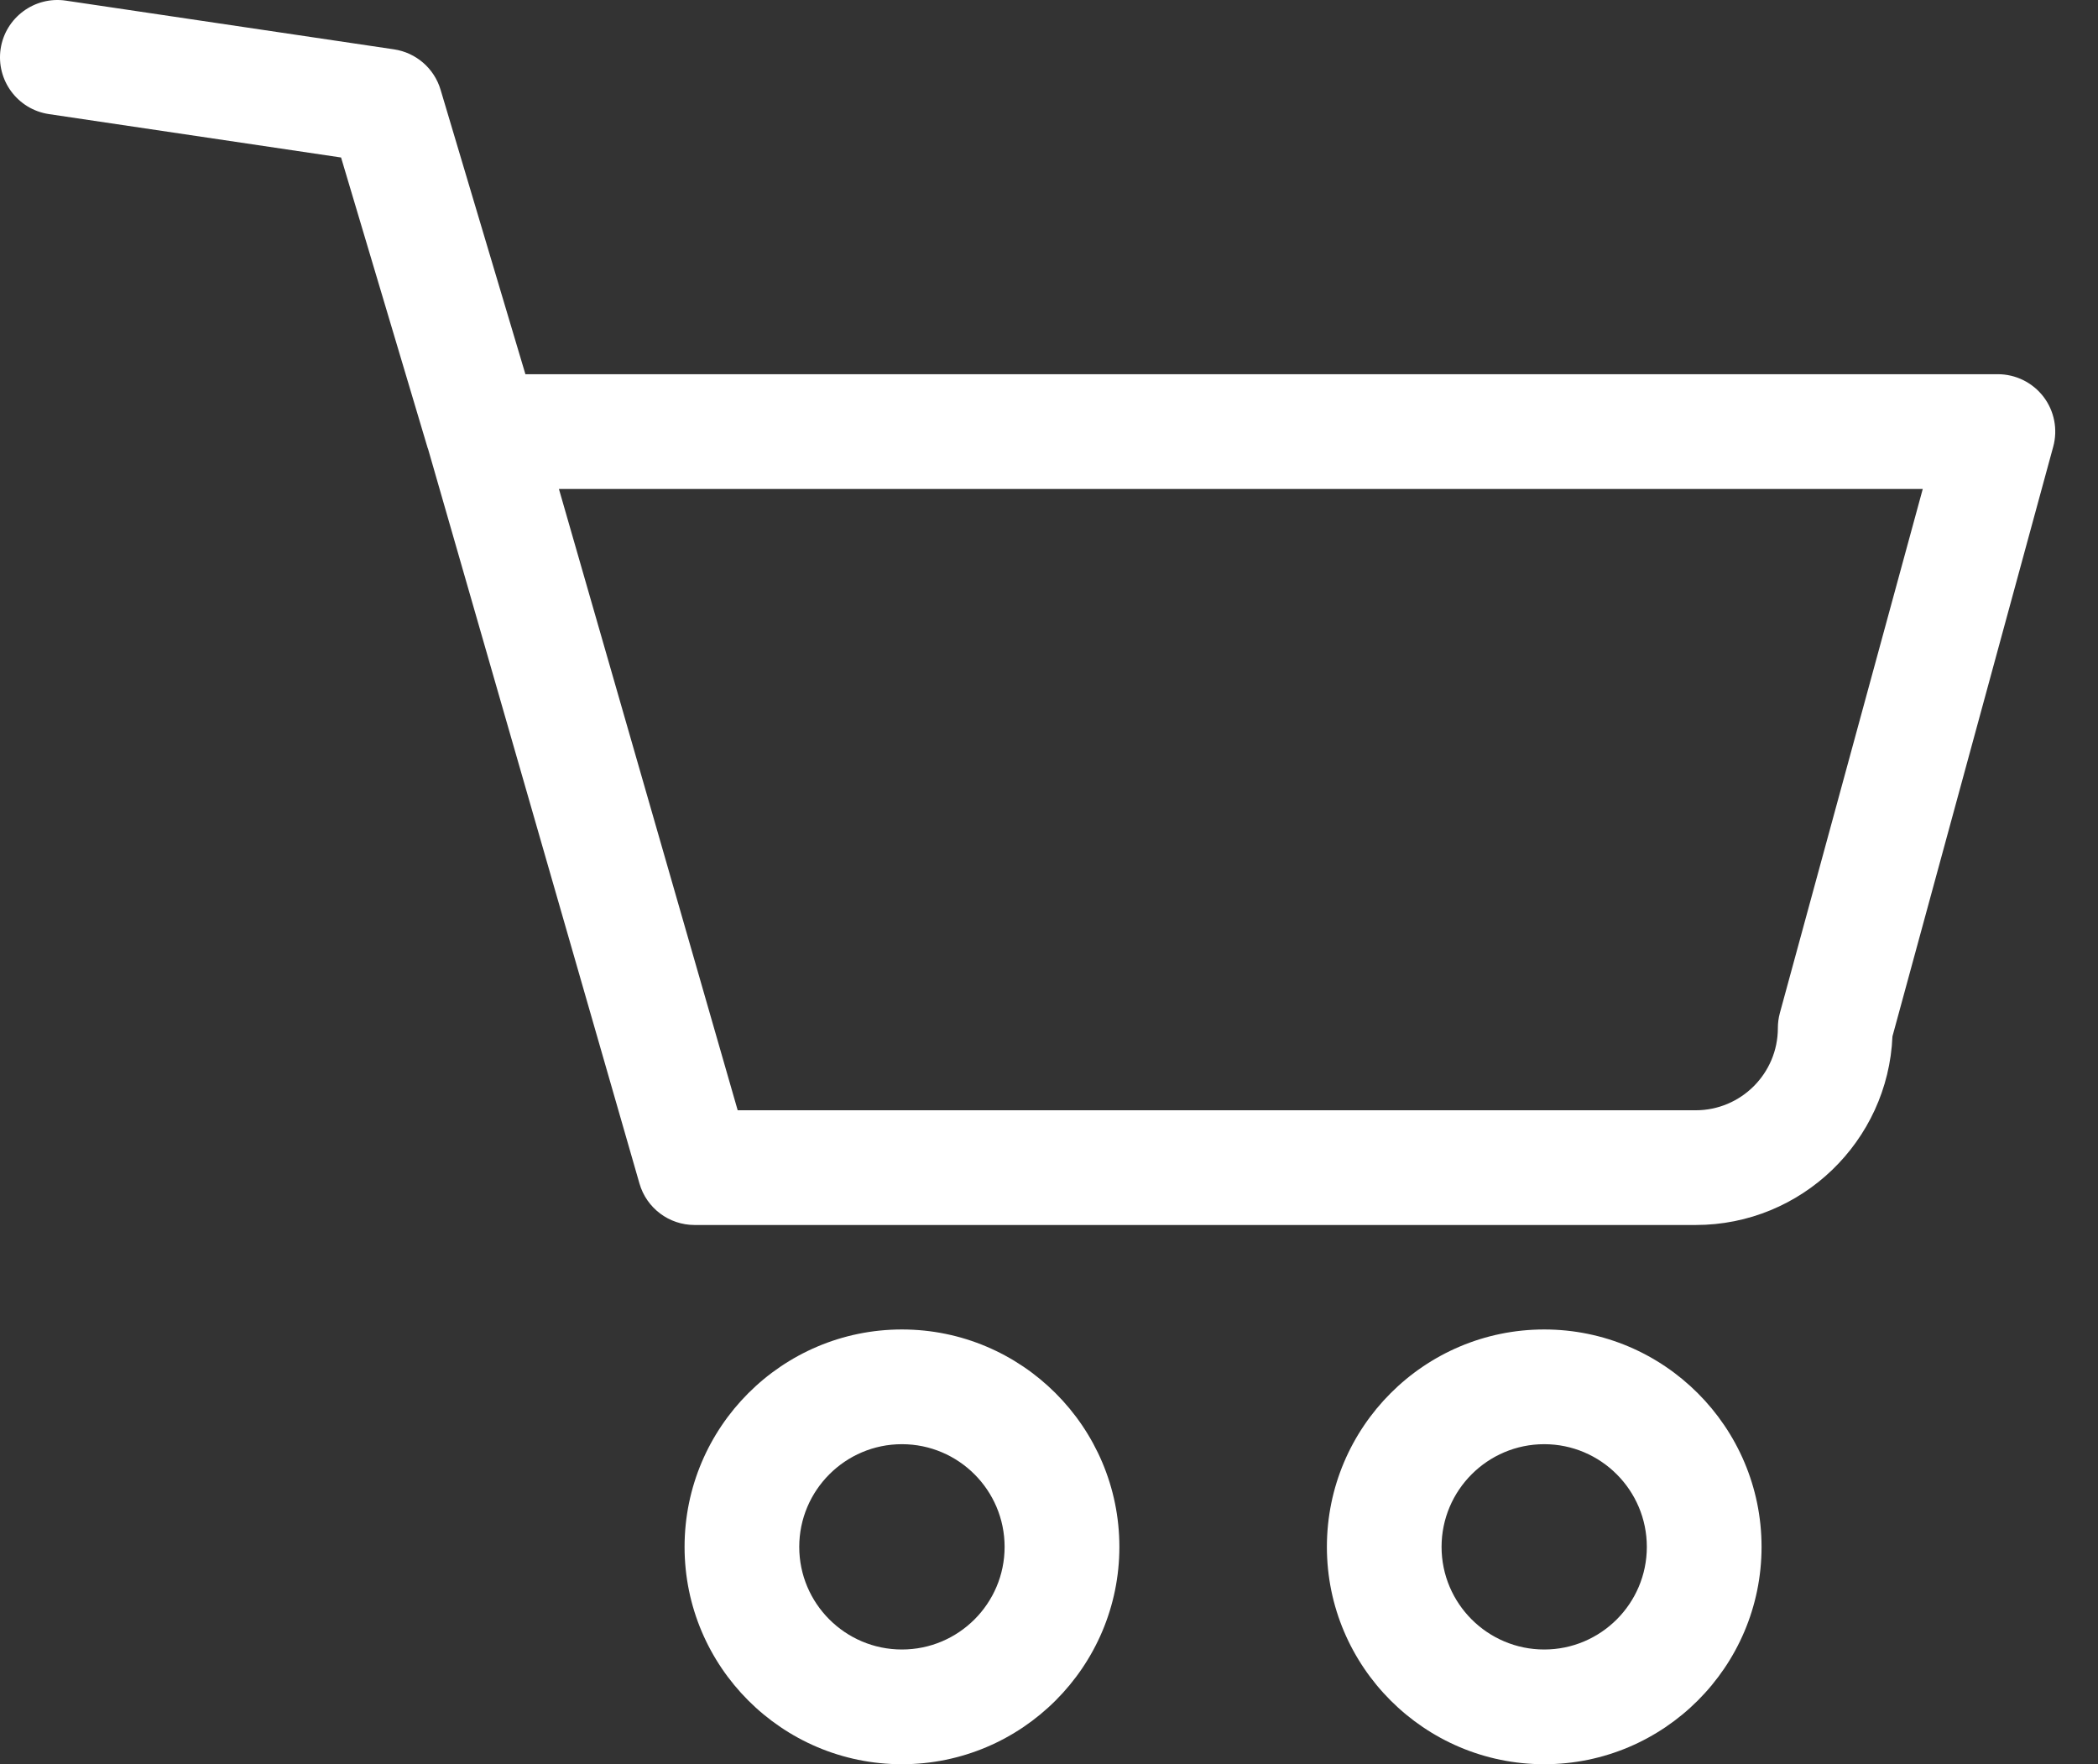
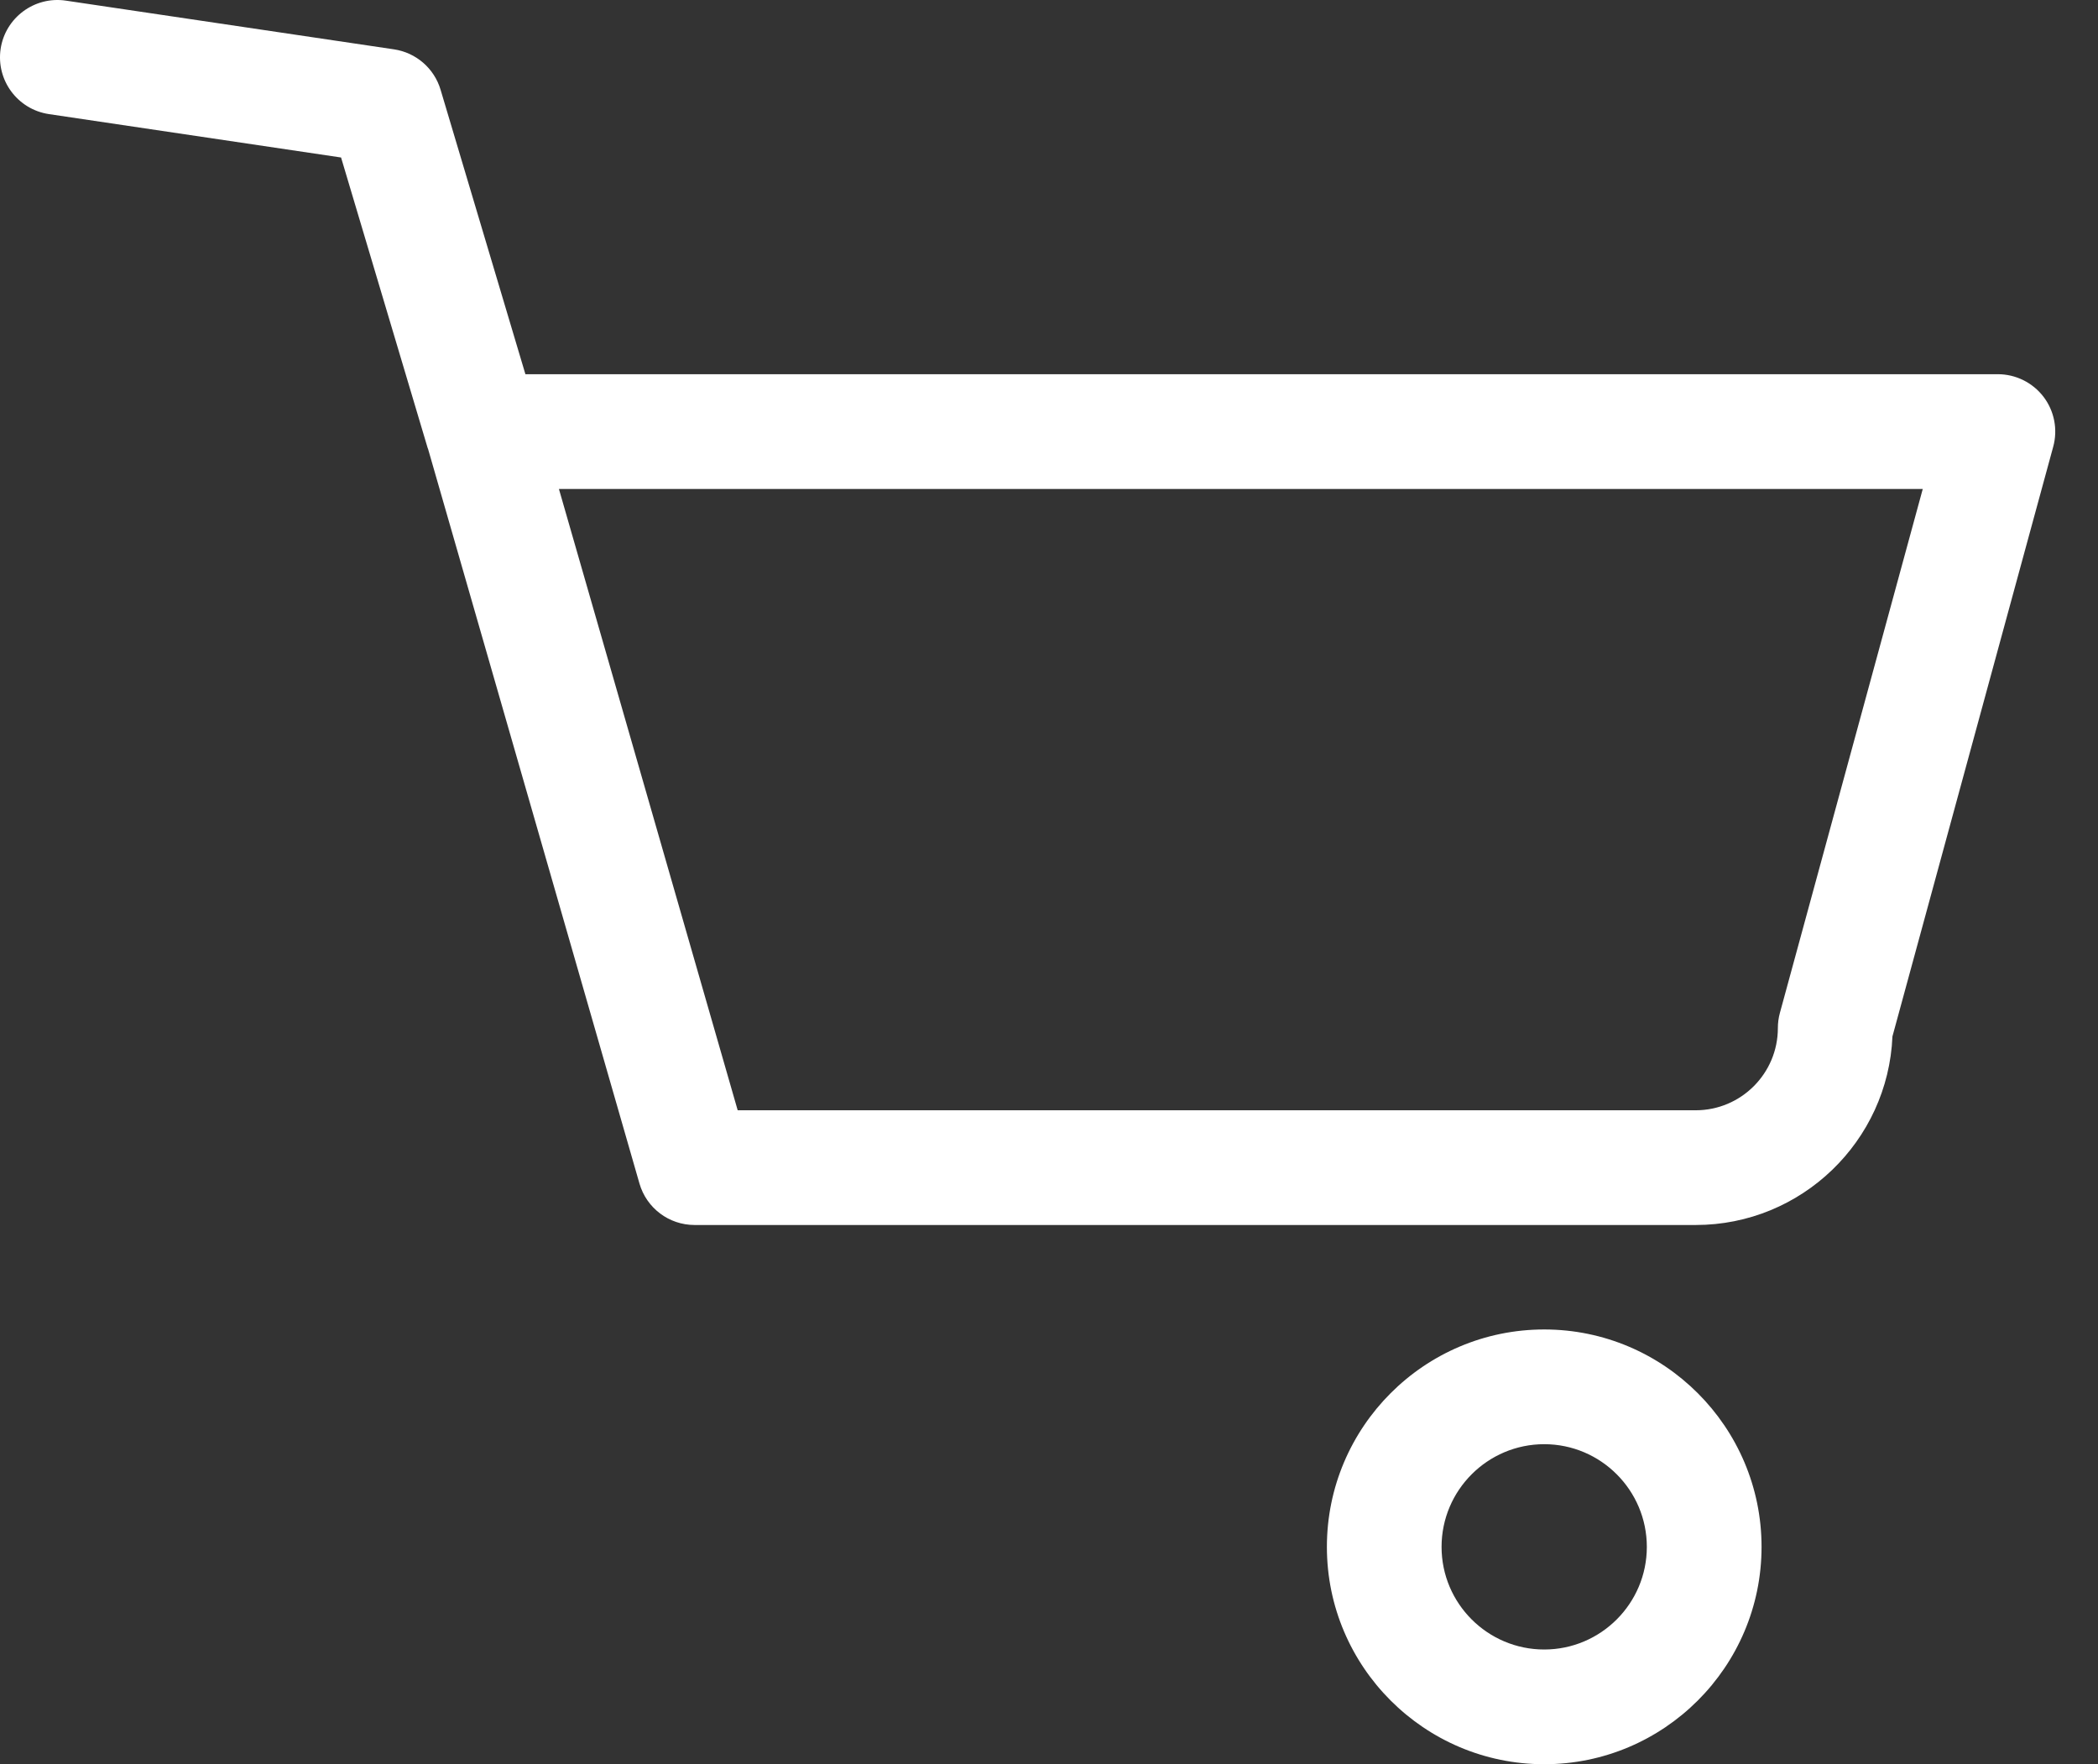
<svg xmlns="http://www.w3.org/2000/svg" width="44" height="37" viewBox="0 0 44 37" fill="none">
  <rect x="0" y="0" width="44" height="37" fill="#333333" stroke="none" />
-   <path d="M23.476 32.442C23.476 29.928 21.43 27.882 18.915 27.882C16.402 27.882 14.357 29.927 14.357 32.442C14.357 34.955 16.401 37 18.915 37C21.43 37 23.476 34.955 23.476 32.442V32.442ZM16.762 32.442C16.762 31.254 17.729 30.288 18.915 30.288C20.103 30.288 21.069 31.254 21.069 32.442C21.069 33.629 20.103 34.594 18.915 34.594C17.728 34.594 16.762 33.629 16.762 32.442V32.442Z" fill="white" />
  <path d="M36.944 32.442C36.944 29.928 34.899 27.882 32.386 27.882C29.873 27.882 27.828 29.927 27.828 32.442C27.828 34.955 29.873 37 32.386 37C34.899 37 36.944 34.955 36.944 32.442V32.442ZM30.233 32.442C30.233 31.254 31.199 30.288 32.386 30.288C33.572 30.288 34.538 31.254 34.538 32.442C34.538 33.629 33.572 34.594 32.386 34.594C31.199 34.594 30.233 33.629 30.233 32.442V32.442Z" fill="white" />
  <path d="M1.026 2.393L7.153 3.303L8.969 9.395C8.972 9.403 8.975 9.41 8.978 9.417L13.411 24.821C13.559 25.336 14.03 25.691 14.567 25.691H35.564C37.782 25.691 39.597 23.932 39.689 21.736L43.061 9.368C43.16 9.006 43.084 8.619 42.857 8.321C42.628 8.023 42.275 7.848 41.9 7.848H11.019L9.24 1.882C9.107 1.434 8.726 1.104 8.264 1.035L1.38 0.013C0.726 -0.084 0.111 0.369 0.013 1.026C-0.084 1.683 0.369 2.295 1.026 2.393L1.026 2.393ZM40.325 10.254L37.328 21.245C37.3 21.348 37.286 21.455 37.286 21.561C37.286 22.512 36.514 23.285 35.563 23.285L15.471 23.285L11.722 10.255L40.325 10.255L40.325 10.254Z" fill="white" />
</svg>